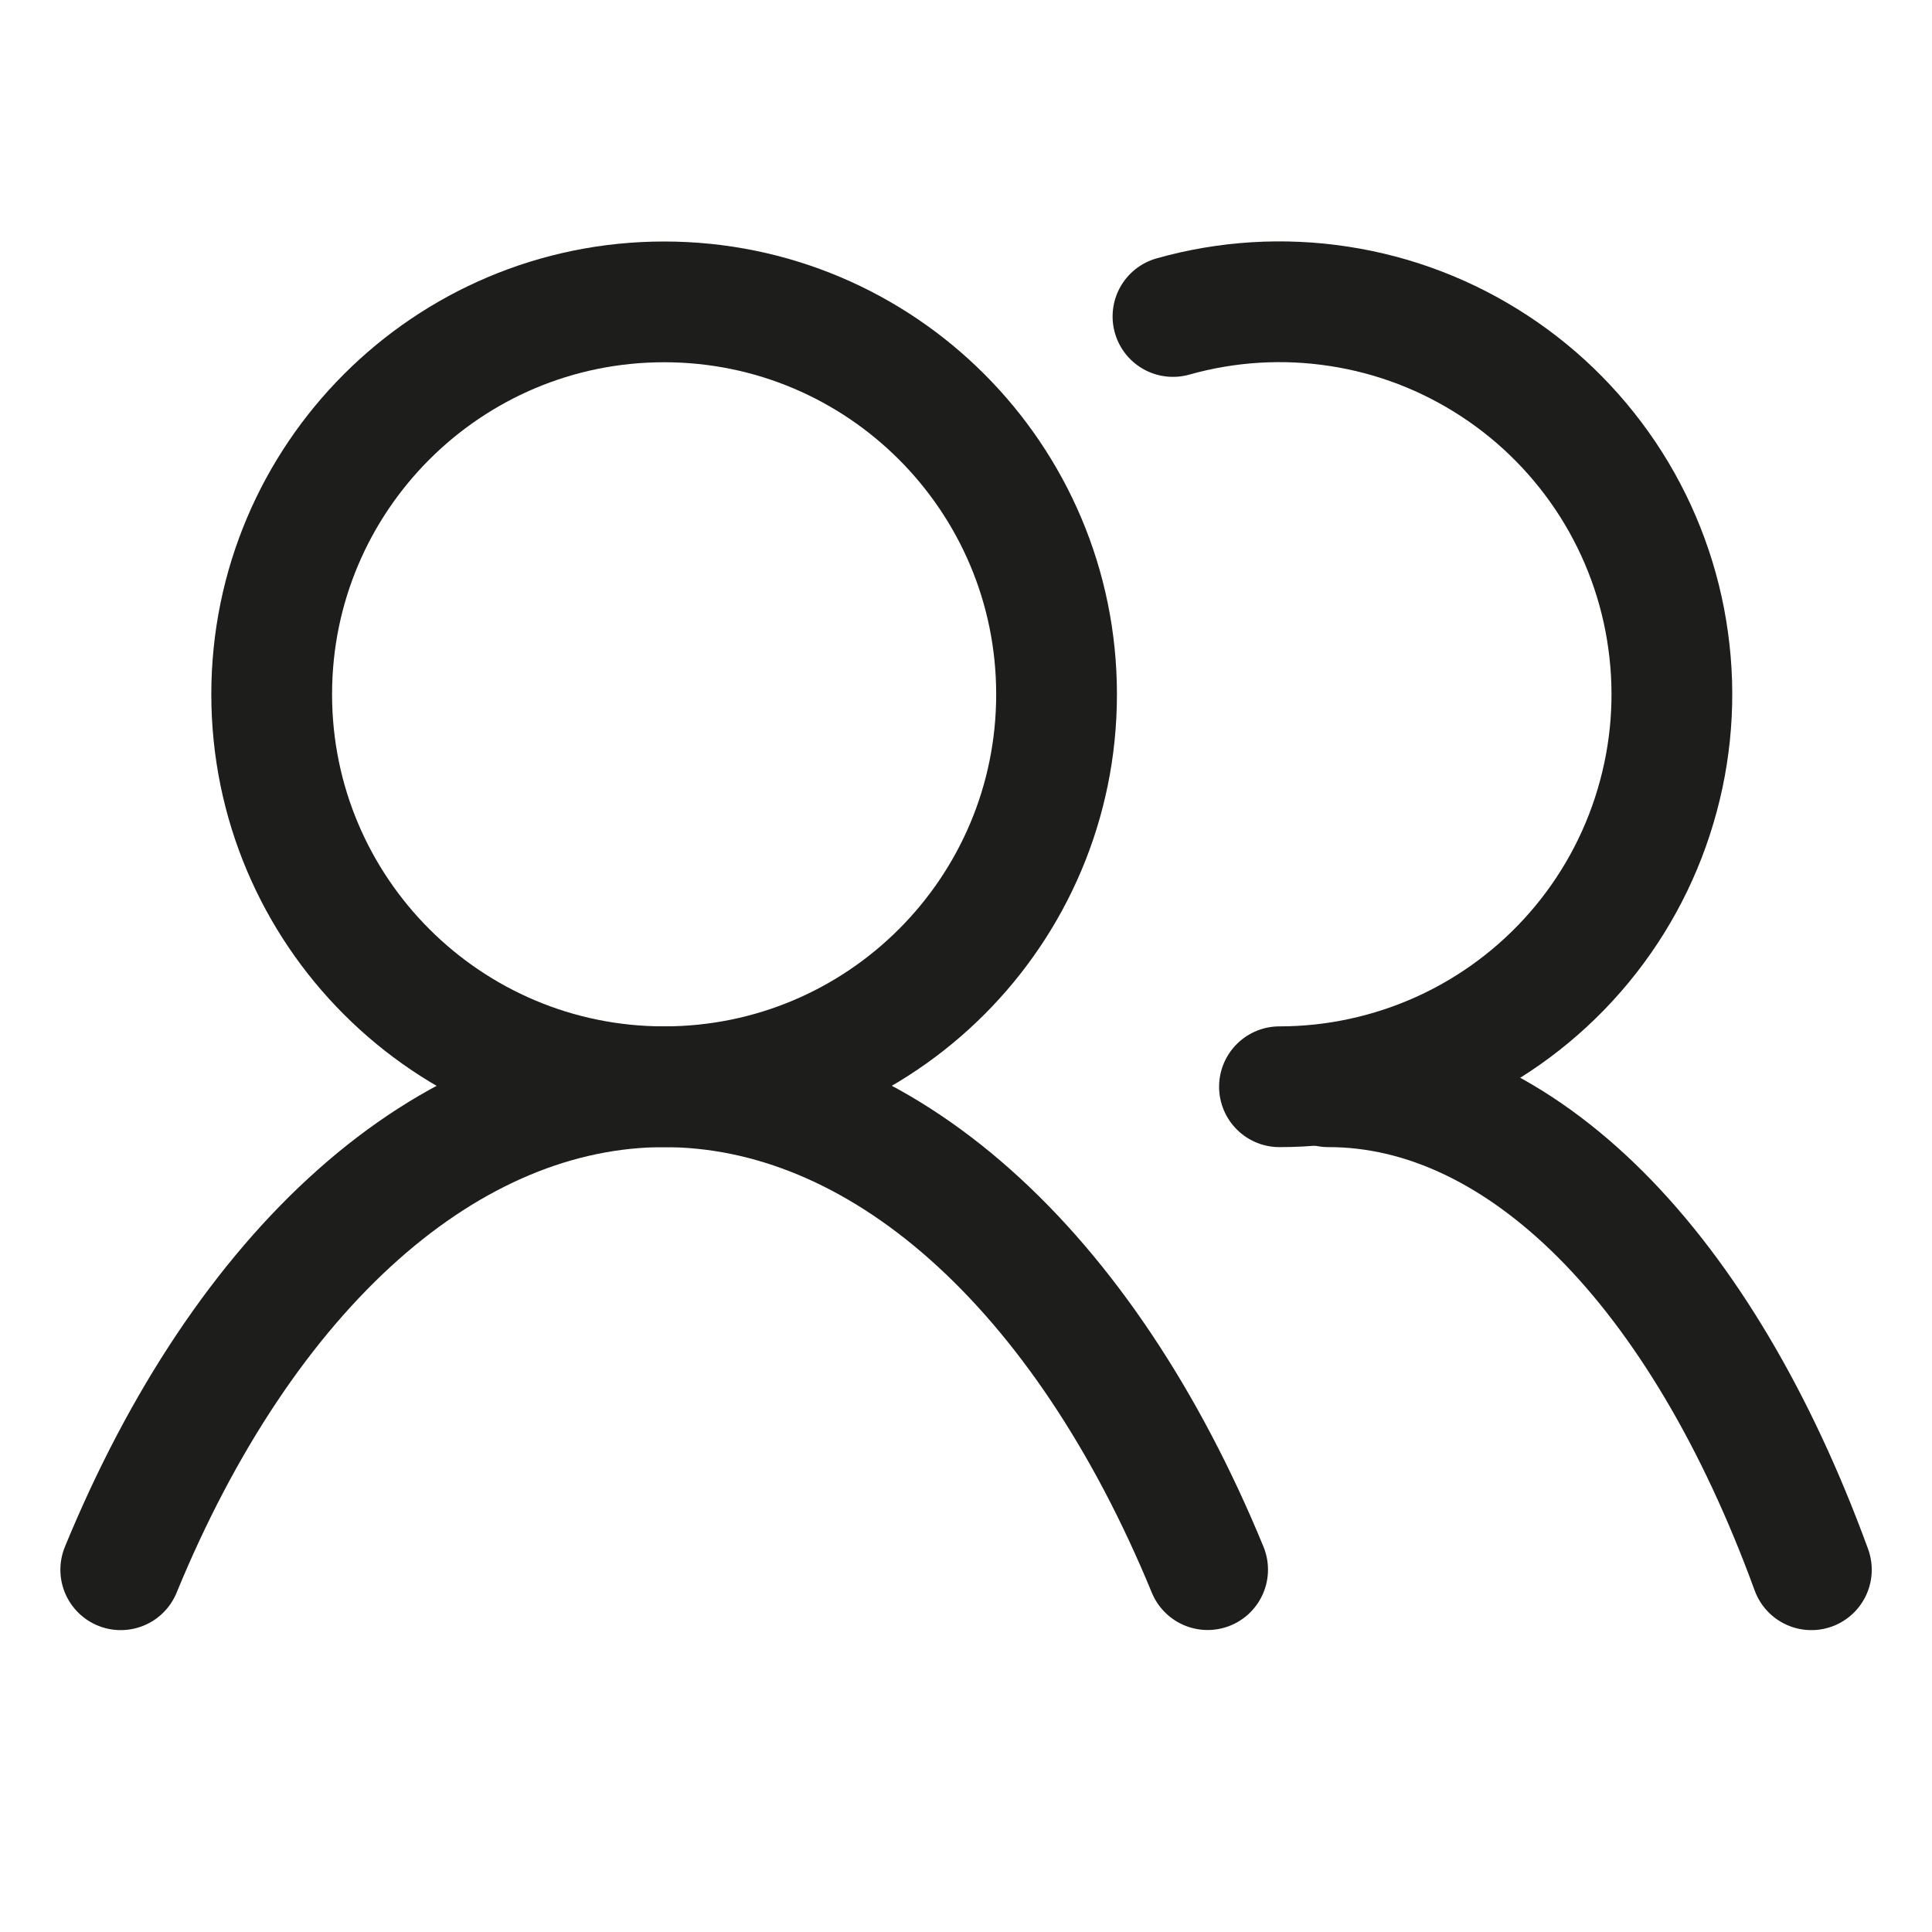
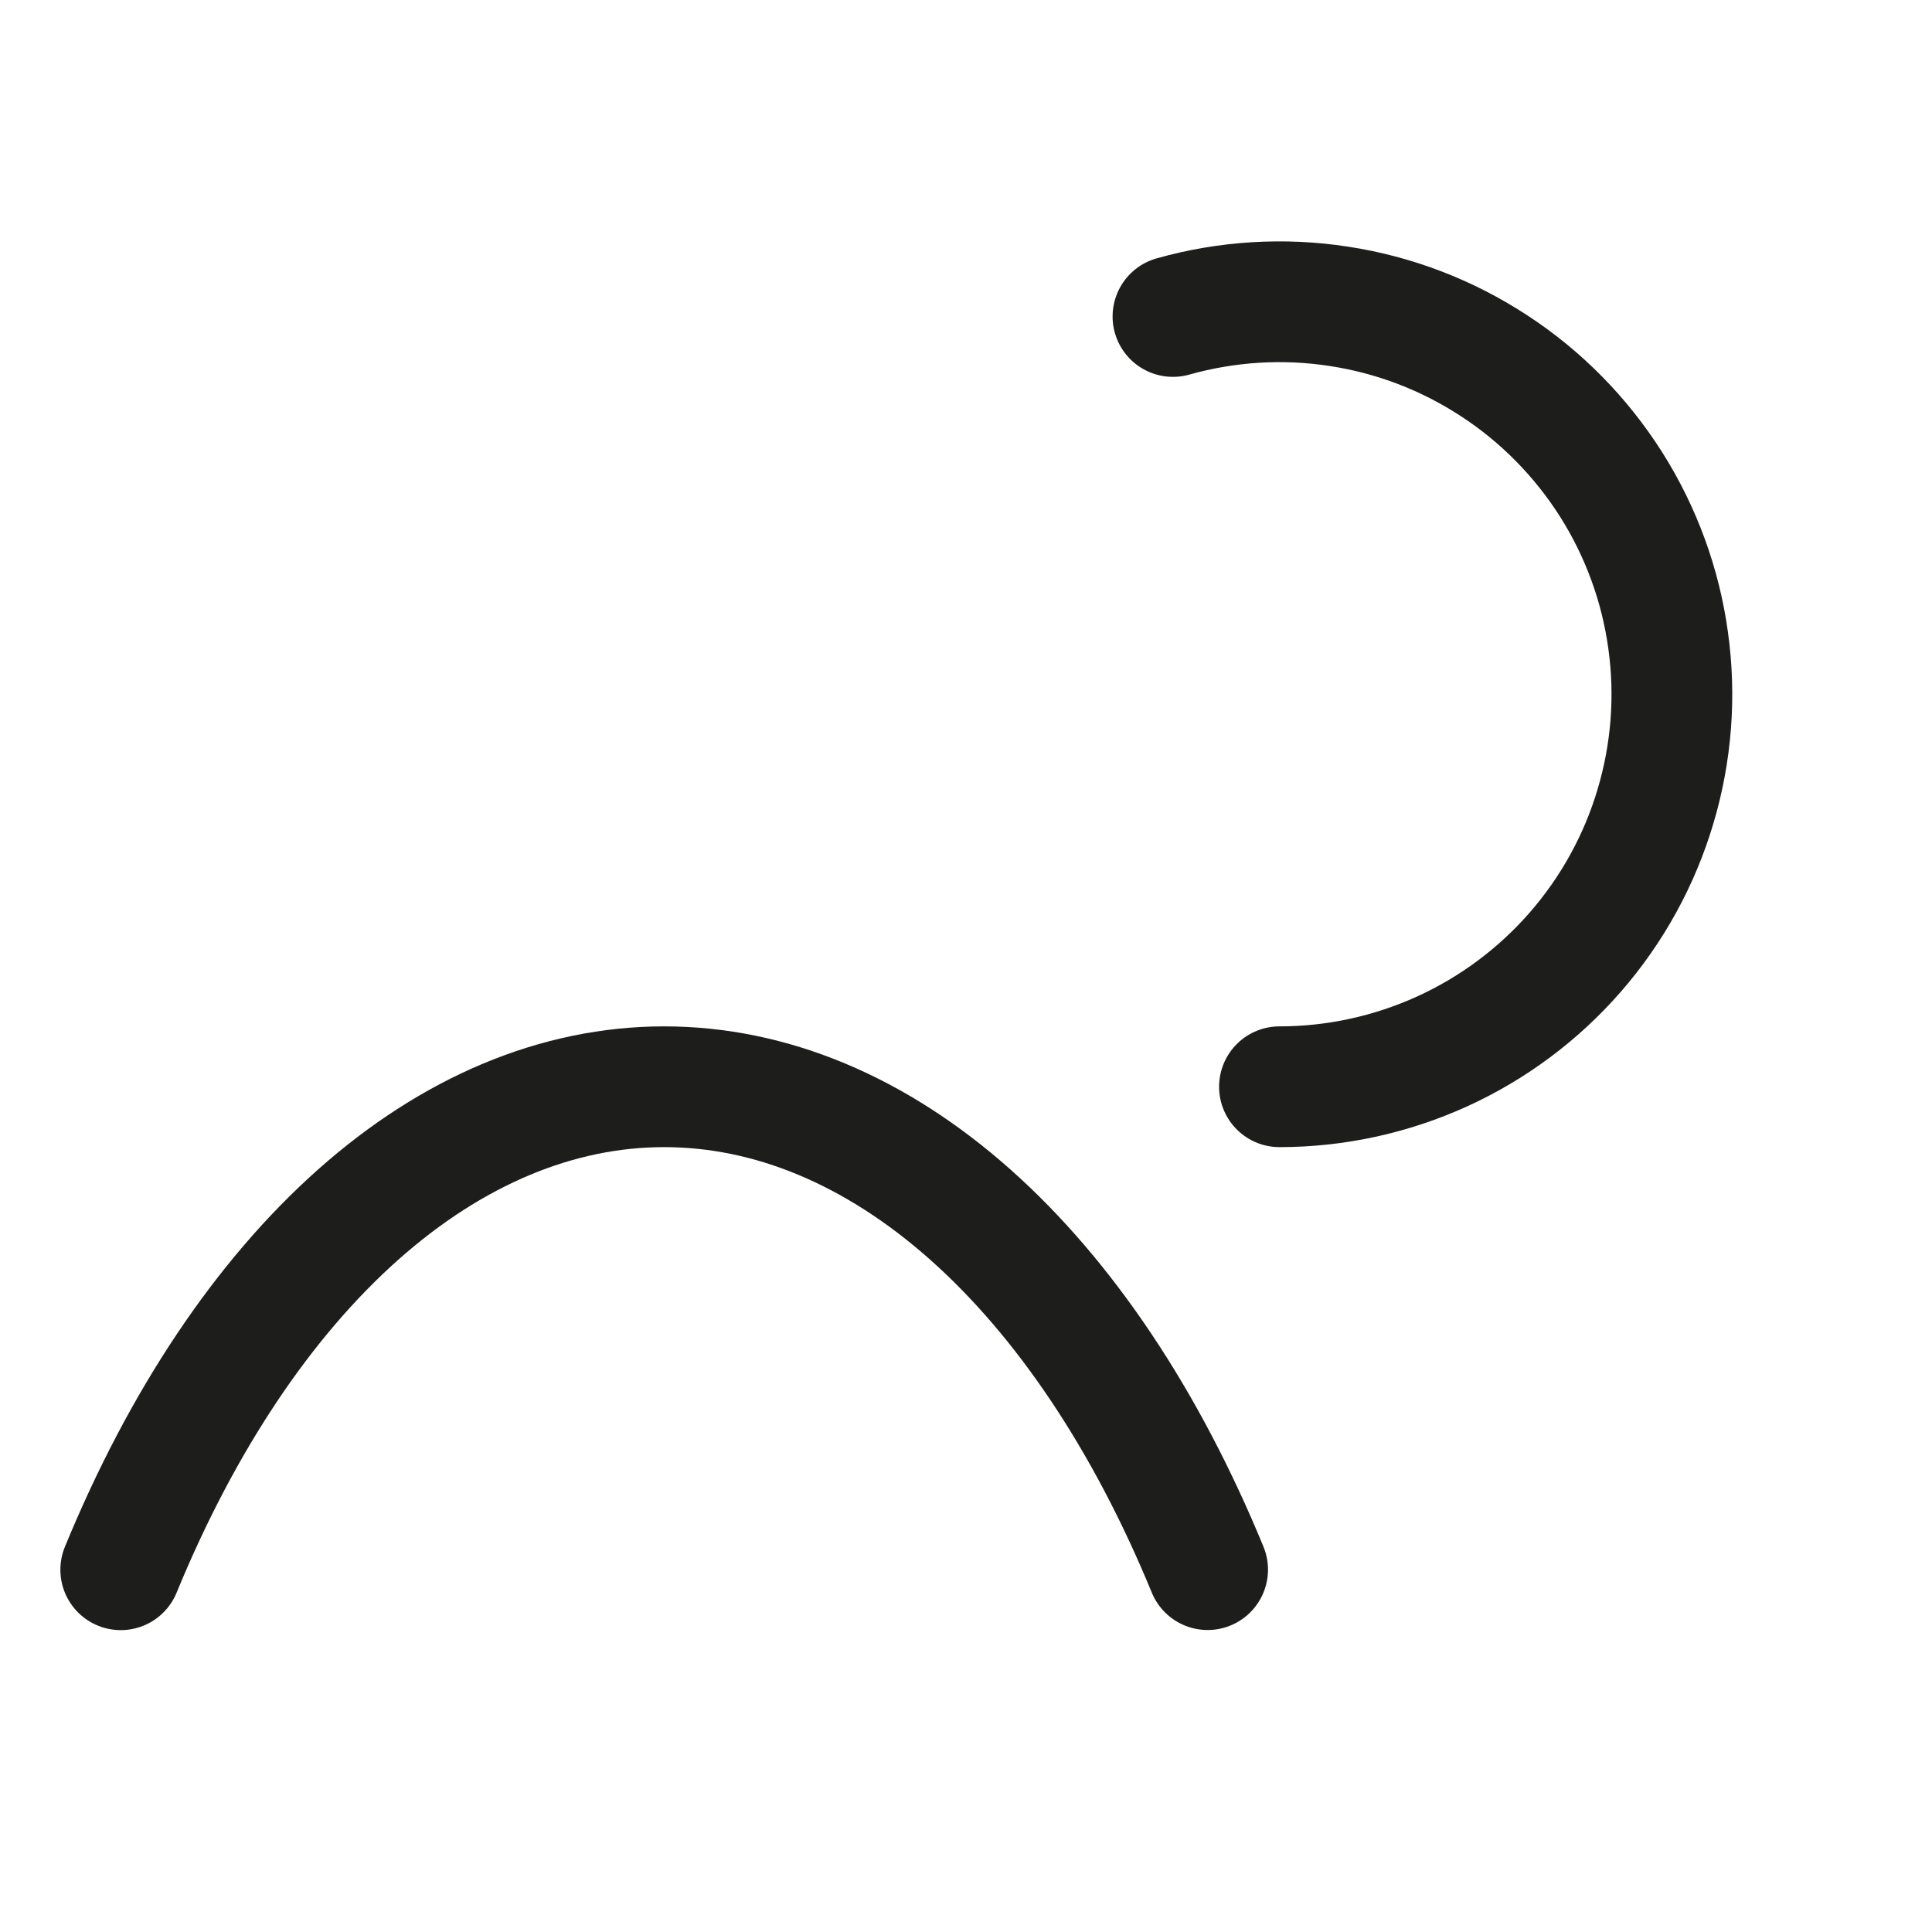
<svg xmlns="http://www.w3.org/2000/svg" width="16" height="16" viewBox="0 0 16 16" fill="none">
-   <path d="M5.5 9C7.295 9 8.75 7.545 8.75 5.75C8.75 3.955 7.295 2.5 5.5 2.5C3.706 2.5 2.25 3.955 2.25 5.75C2.25 7.545 3.706 9 5.5 9Z" stroke="#1D1D1B" stroke-linecap="round" stroke-linejoin="round" />
  <path d="M9.714 2.621C10.161 2.495 10.63 2.466 11.089 2.537C11.548 2.607 11.986 2.775 12.375 3.03C12.764 3.284 13.093 3.619 13.342 4.011C13.59 4.403 13.752 4.844 13.815 5.305C13.879 5.765 13.843 6.233 13.71 6.678C13.578 7.123 13.351 7.535 13.046 7.885C12.741 8.235 12.364 8.516 11.942 8.708C11.519 8.9 11.06 9 10.596 9" stroke="#1D1D1B" stroke-linecap="round" stroke-linejoin="round" />
  <path d="M1 13C1.508 11.764 2.182 10.756 2.965 10.06C3.748 9.364 4.618 9 5.5 9C6.383 9 7.253 9.363 8.036 10.059C8.819 10.755 9.493 11.764 10.001 12.999" stroke="#1D1D1B" stroke-linecap="round" stroke-linejoin="round" />
-   <path d="M11.001 9C11.785 8.999 12.558 9.362 13.255 10.058C13.951 10.754 14.55 11.764 15.001 13" stroke="#1D1D1B" stroke-linecap="round" stroke-linejoin="round" />
</svg>